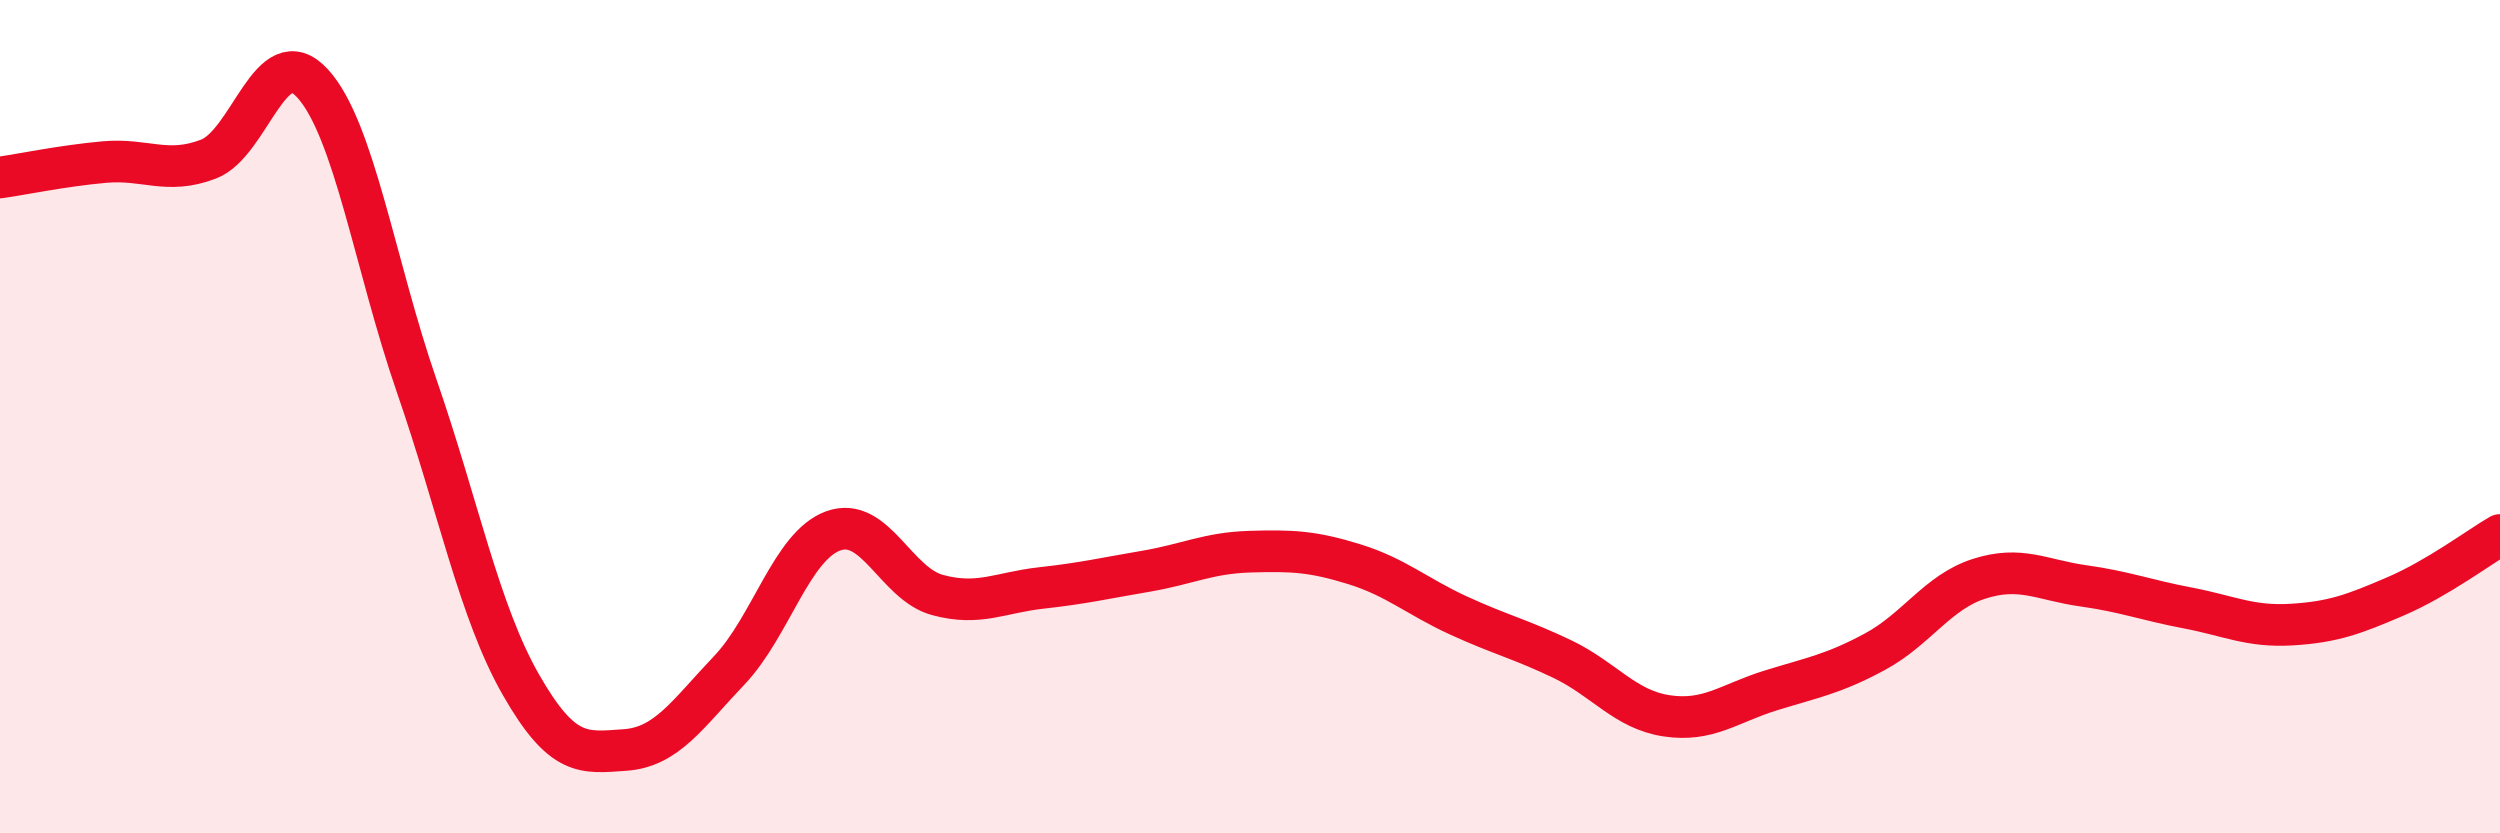
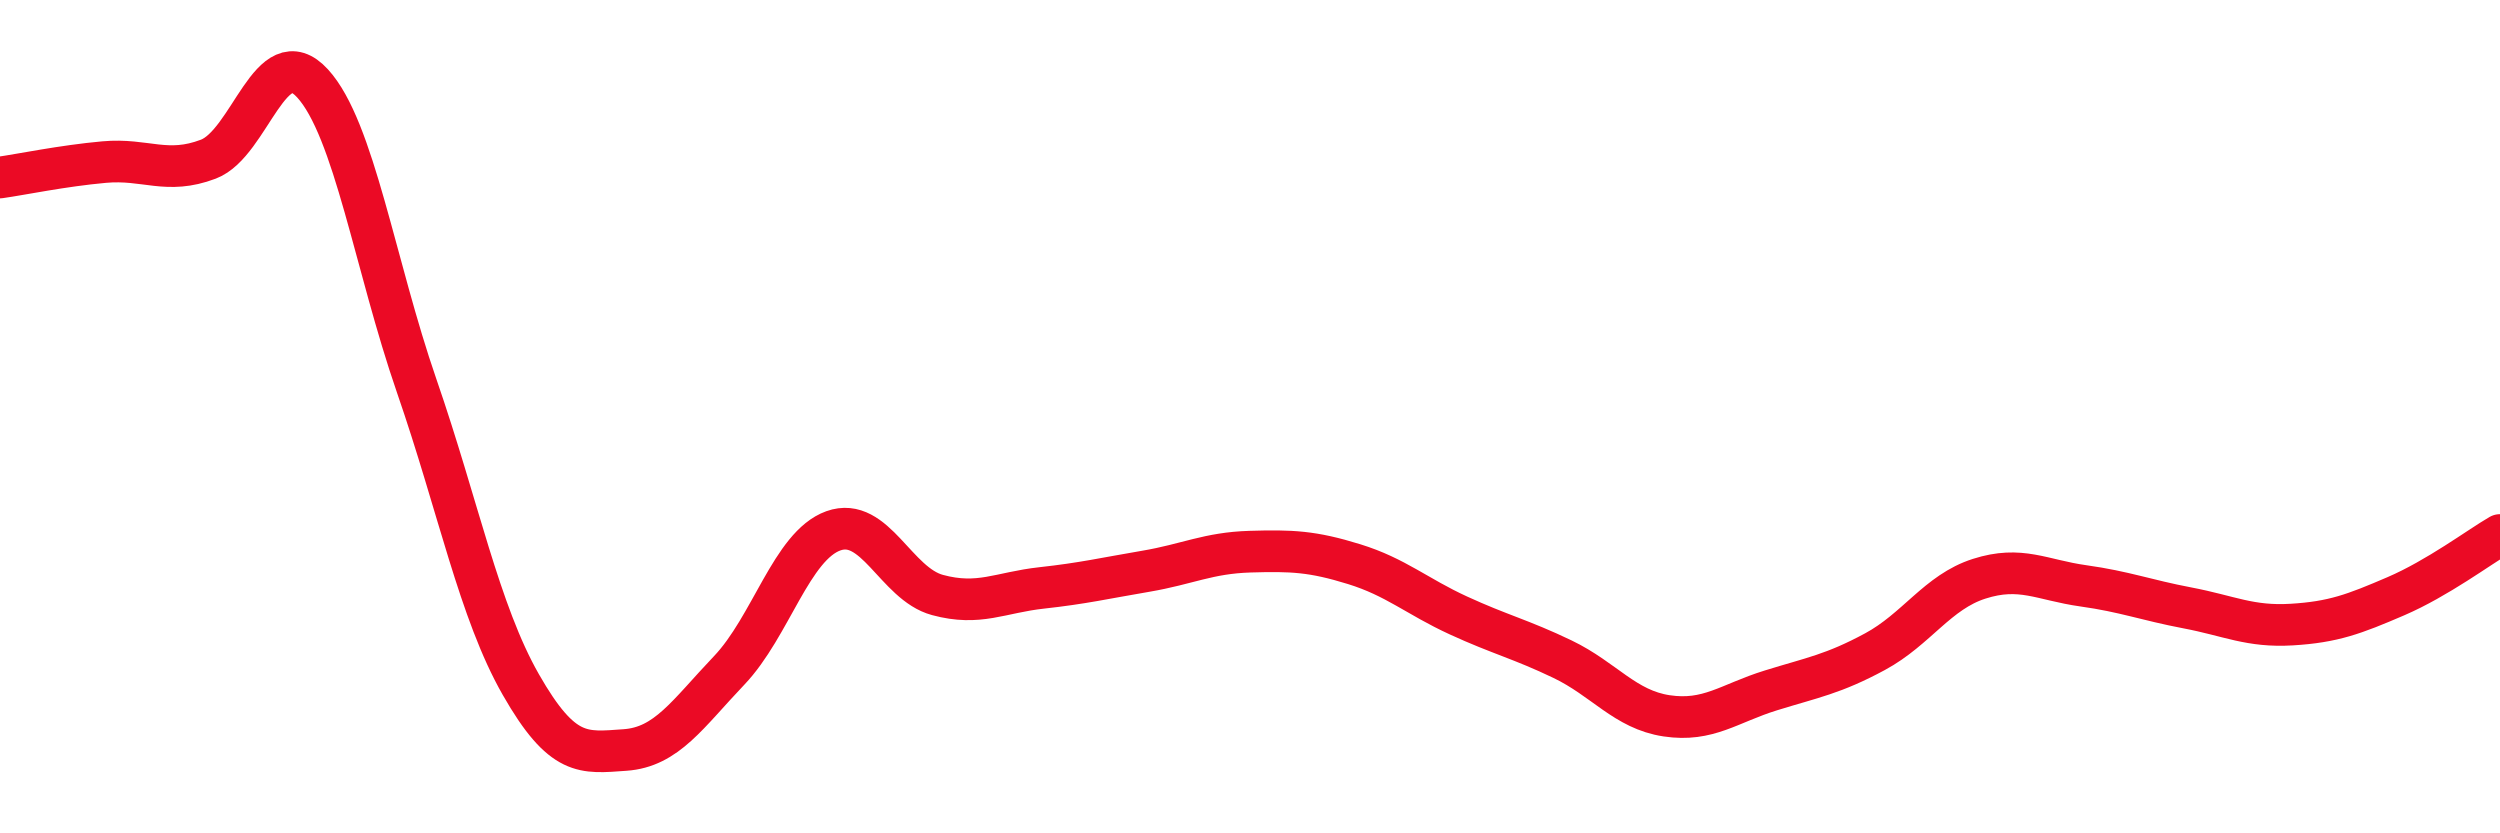
<svg xmlns="http://www.w3.org/2000/svg" width="60" height="20" viewBox="0 0 60 20">
-   <path d="M 0,4.26 C 0.5,4.19 1.5,3.98 2.5,3.89 C 3.5,3.8 4,4.2 5,3.82 C 6,3.44 6.5,0.91 7.5,2 C 8.5,3.09 9,6.37 10,9.26 C 11,12.15 11.5,14.68 12.5,16.43 C 13.5,18.18 14,18.07 15,18 C 16,17.93 16.5,17.14 17.5,16.09 C 18.5,15.04 19,13.1 20,12.74 C 21,12.38 21.5,14.01 22.5,14.28 C 23.5,14.55 24,14.22 25,14.11 C 26,14 26.5,13.88 27.5,13.71 C 28.5,13.54 29,13.27 30,13.24 C 31,13.21 31.5,13.23 32.5,13.54 C 33.5,13.85 34,14.31 35,14.77 C 36,15.23 36.5,15.34 37.5,15.82 C 38.5,16.3 39,17.03 40,17.18 C 41,17.33 41.5,16.88 42.5,16.57 C 43.5,16.26 44,16.18 45,15.64 C 46,15.1 46.5,14.21 47.5,13.89 C 48.5,13.57 49,13.92 50,14.06 C 51,14.2 51.5,14.4 52.5,14.59 C 53.5,14.78 54,15.05 55,14.99 C 56,14.93 56.5,14.74 57.5,14.31 C 58.5,13.88 59.5,13.13 60,12.84L60 20L0 20Z" fill="#EB0A25" opacity="0.1" stroke-linecap="round" stroke-linejoin="round" />
  <path d="M 0,4.26 C 0.5,4.19 1.5,3.98 2.5,3.89 C 3.5,3.8 4,4.2 5,3.82 C 6,3.44 6.5,0.91 7.5,2 C 8.5,3.09 9,6.37 10,9.26 C 11,12.15 11.5,14.68 12.5,16.43 C 13.5,18.18 14,18.07 15,18 C 16,17.93 16.5,17.14 17.5,16.09 C 18.5,15.04 19,13.1 20,12.74 C 21,12.38 21.5,14.01 22.5,14.28 C 23.5,14.55 24,14.22 25,14.11 C 26,14 26.5,13.88 27.5,13.71 C 28.5,13.54 29,13.27 30,13.24 C 31,13.21 31.5,13.23 32.5,13.54 C 33.5,13.85 34,14.31 35,14.77 C 36,15.23 36.5,15.34 37.5,15.82 C 38.5,16.3 39,17.03 40,17.18 C 41,17.33 41.5,16.88 42.5,16.57 C 43.5,16.26 44,16.18 45,15.64 C 46,15.1 46.5,14.21 47.5,13.89 C 48.5,13.57 49,13.92 50,14.06 C 51,14.2 51.5,14.4 52.5,14.59 C 53.5,14.78 54,15.05 55,14.99 C 56,14.93 56.5,14.74 57.5,14.31 C 58.5,13.88 59.5,13.13 60,12.84" stroke="#EB0A25" stroke-width="1" fill="none" stroke-linecap="round" stroke-linejoin="round" />
</svg>